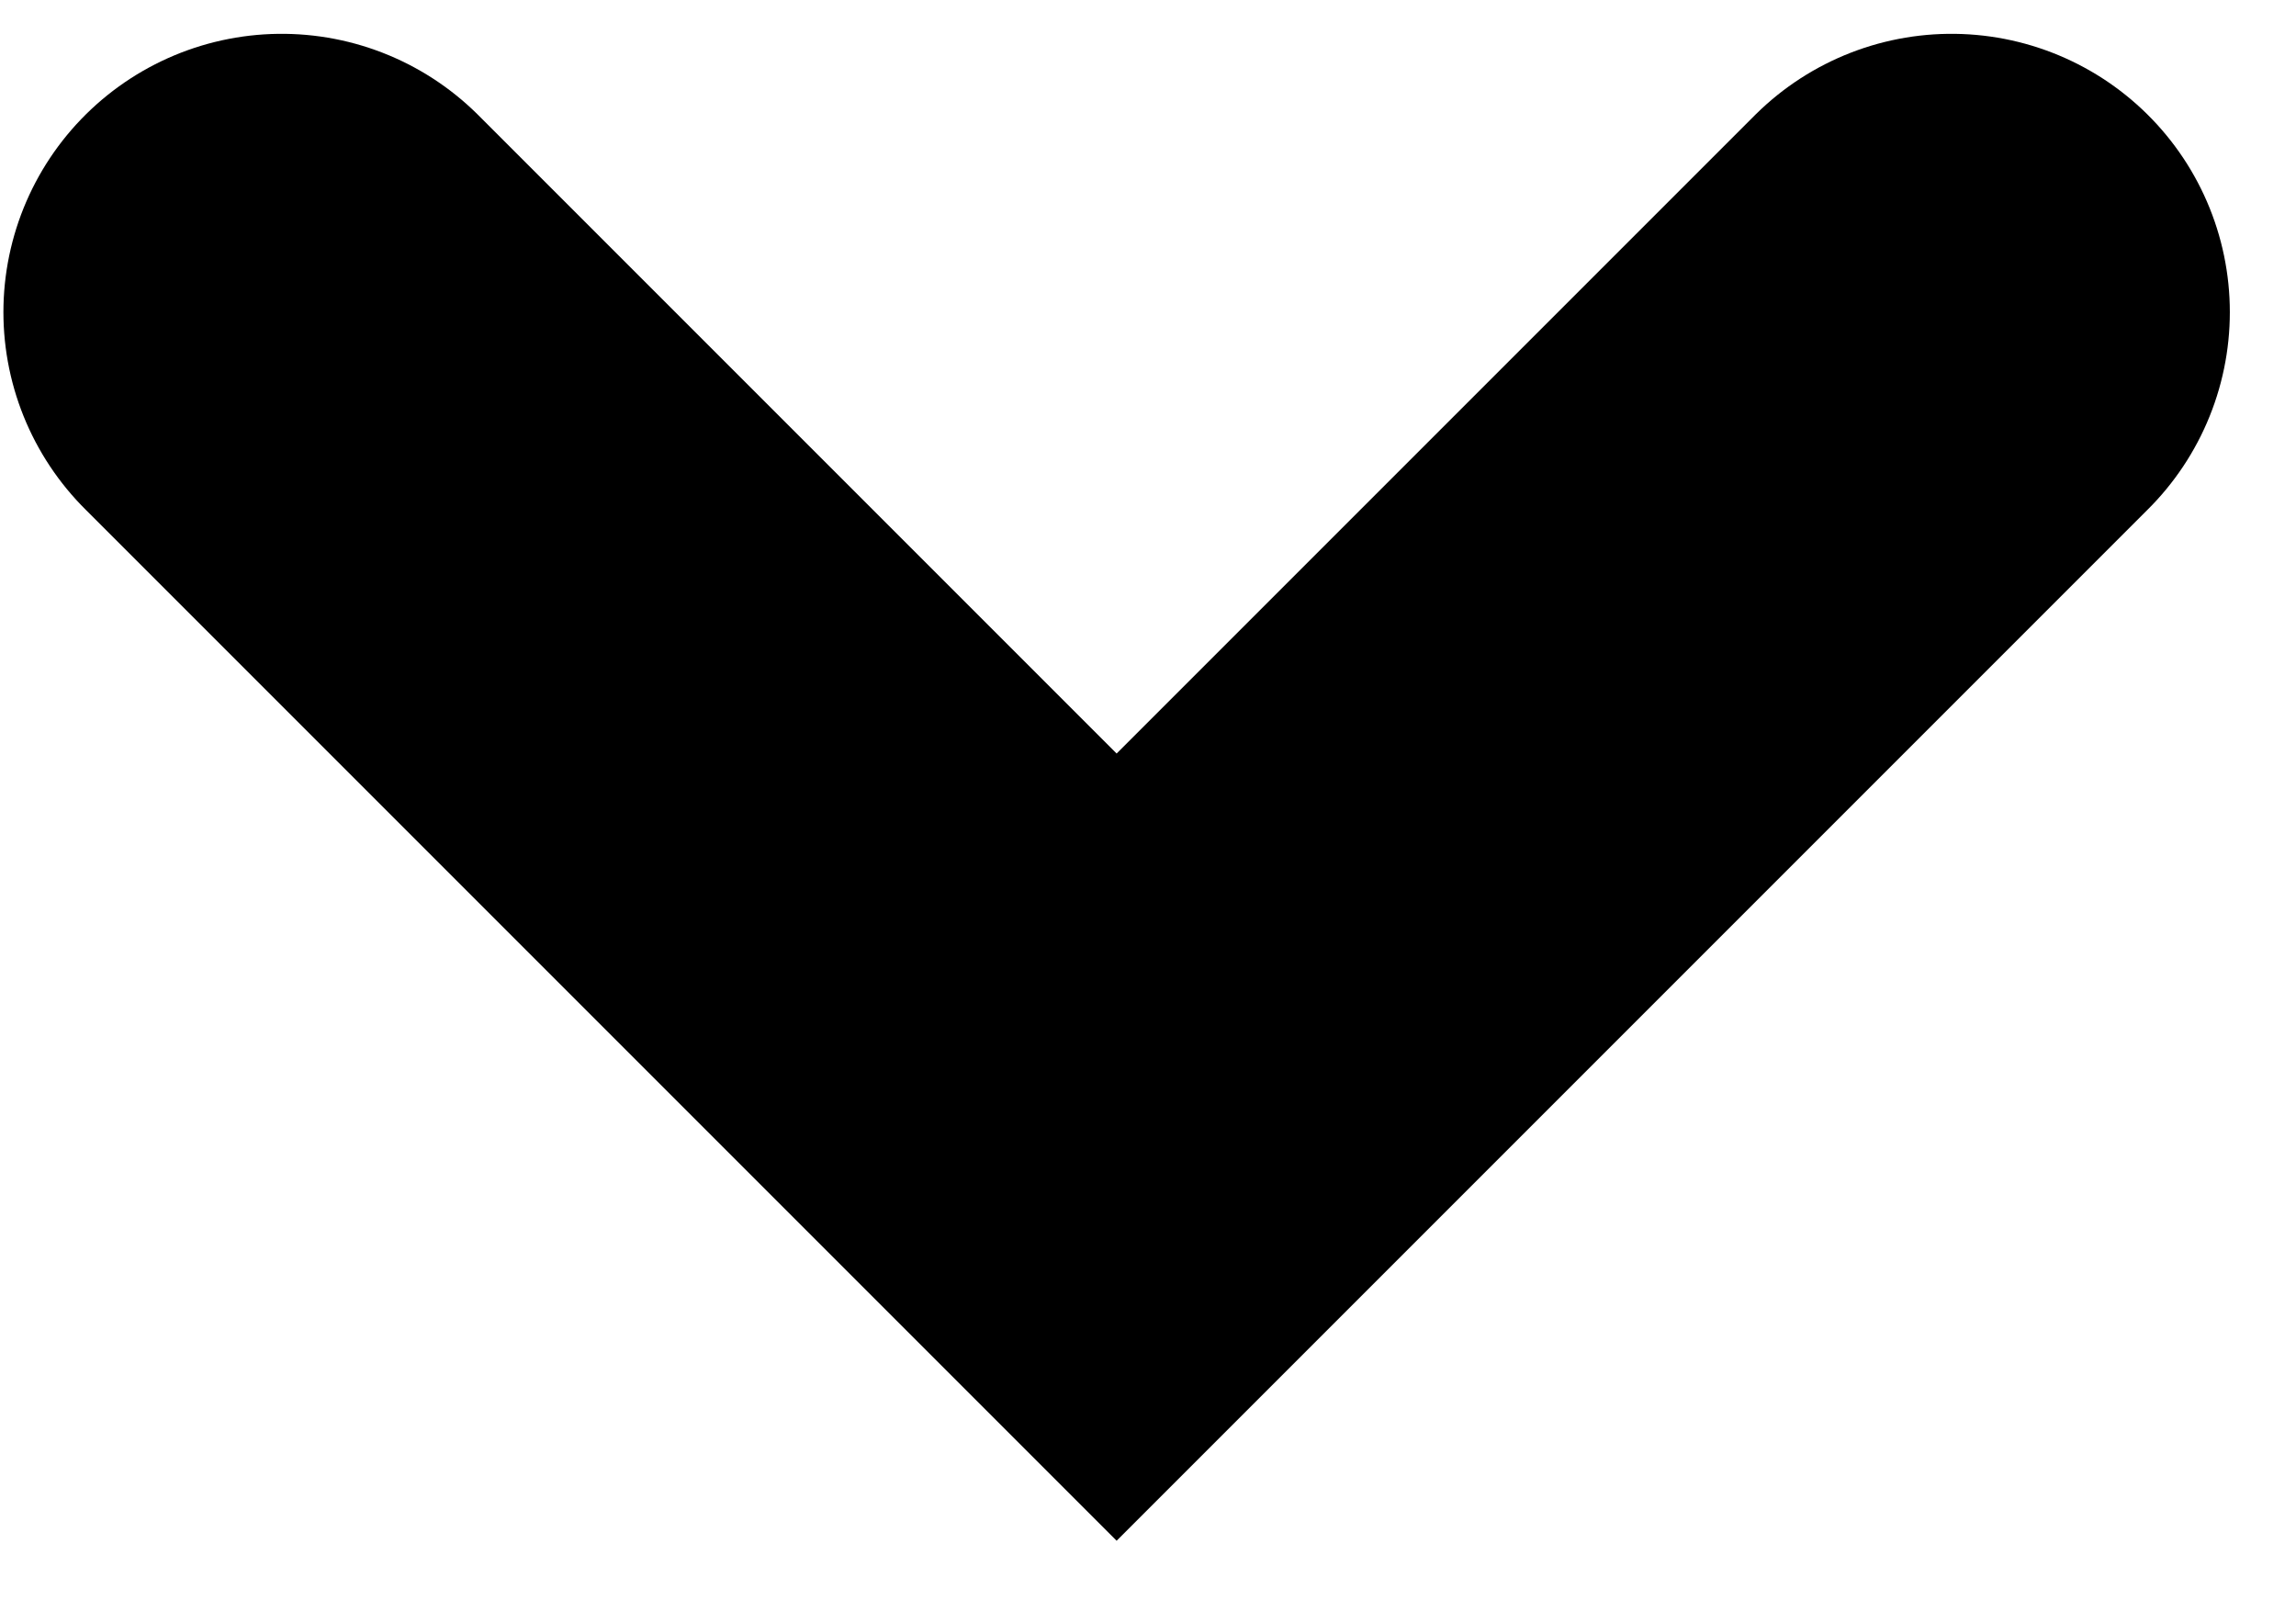
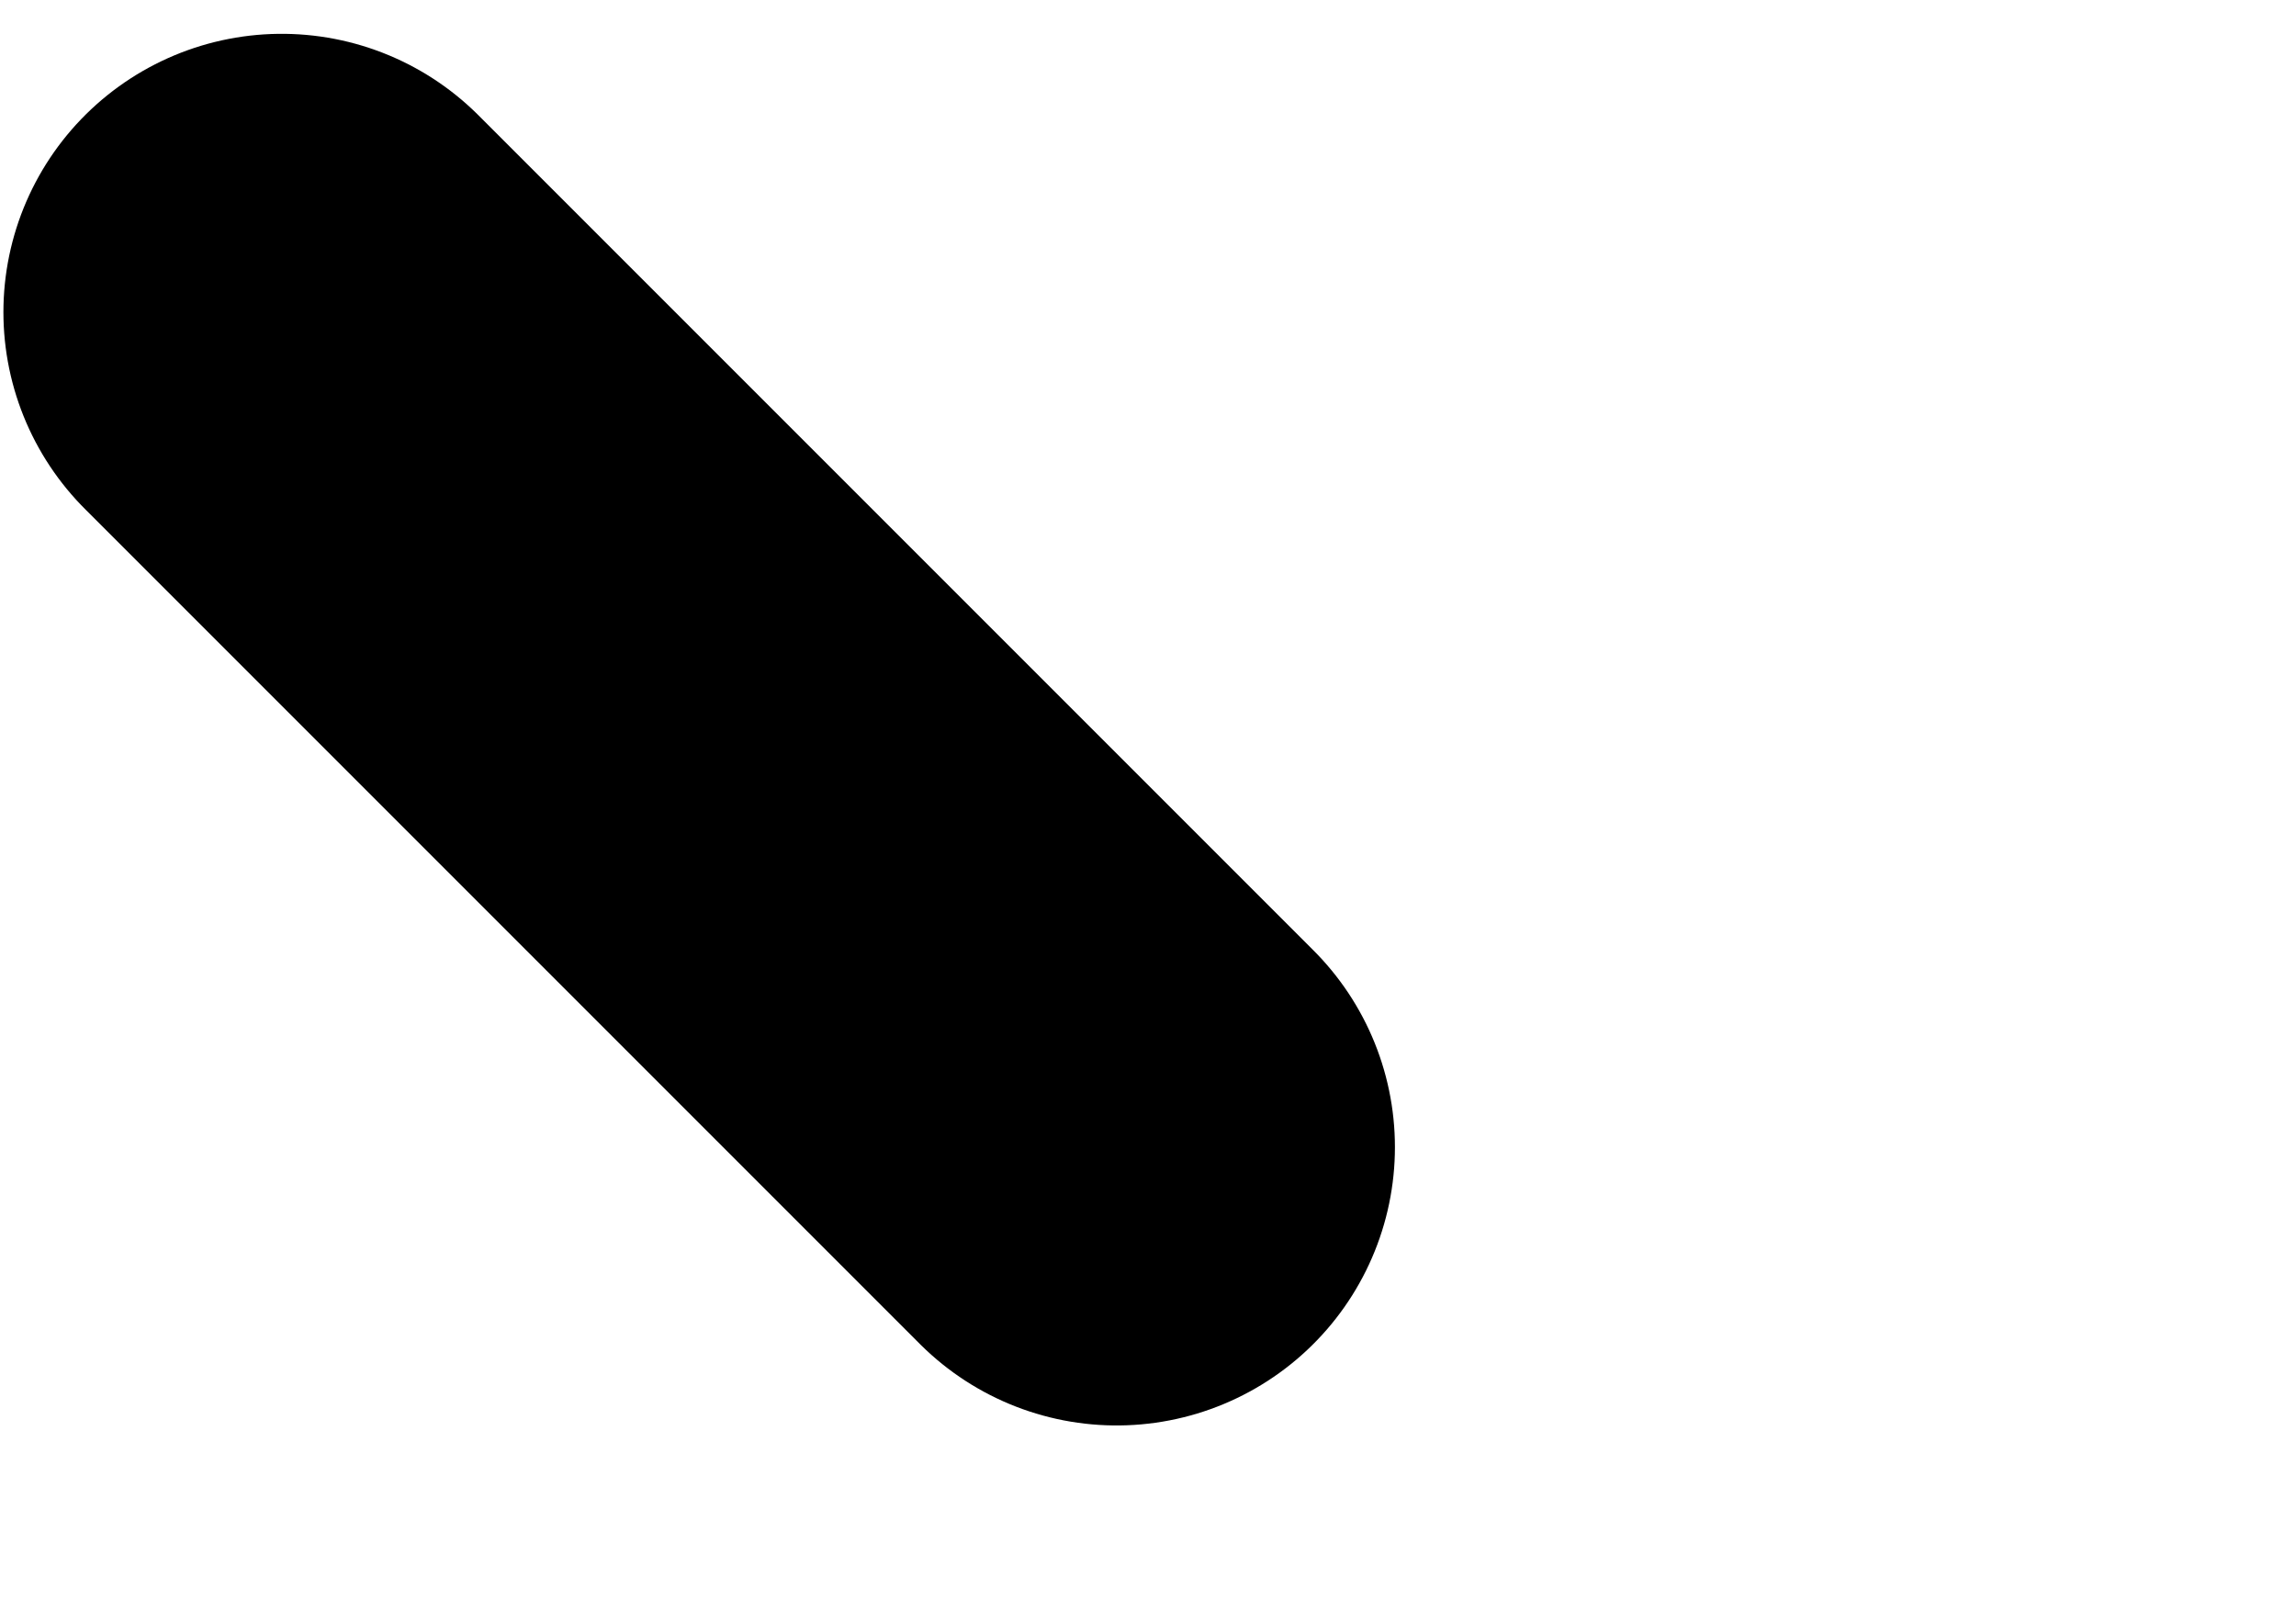
<svg xmlns="http://www.w3.org/2000/svg" width="33" height="23" viewBox="0 0 33 23" fill="none">
-   <path id="Vector 8" d="M4.049 4.486L16.049 16.486L28.049 4.486" stroke="black" stroke-width="8" stroke-linecap="round" />
+   <path id="Vector 8" d="M4.049 4.486L16.049 16.486" stroke="black" stroke-width="8" stroke-linecap="round" />
</svg>